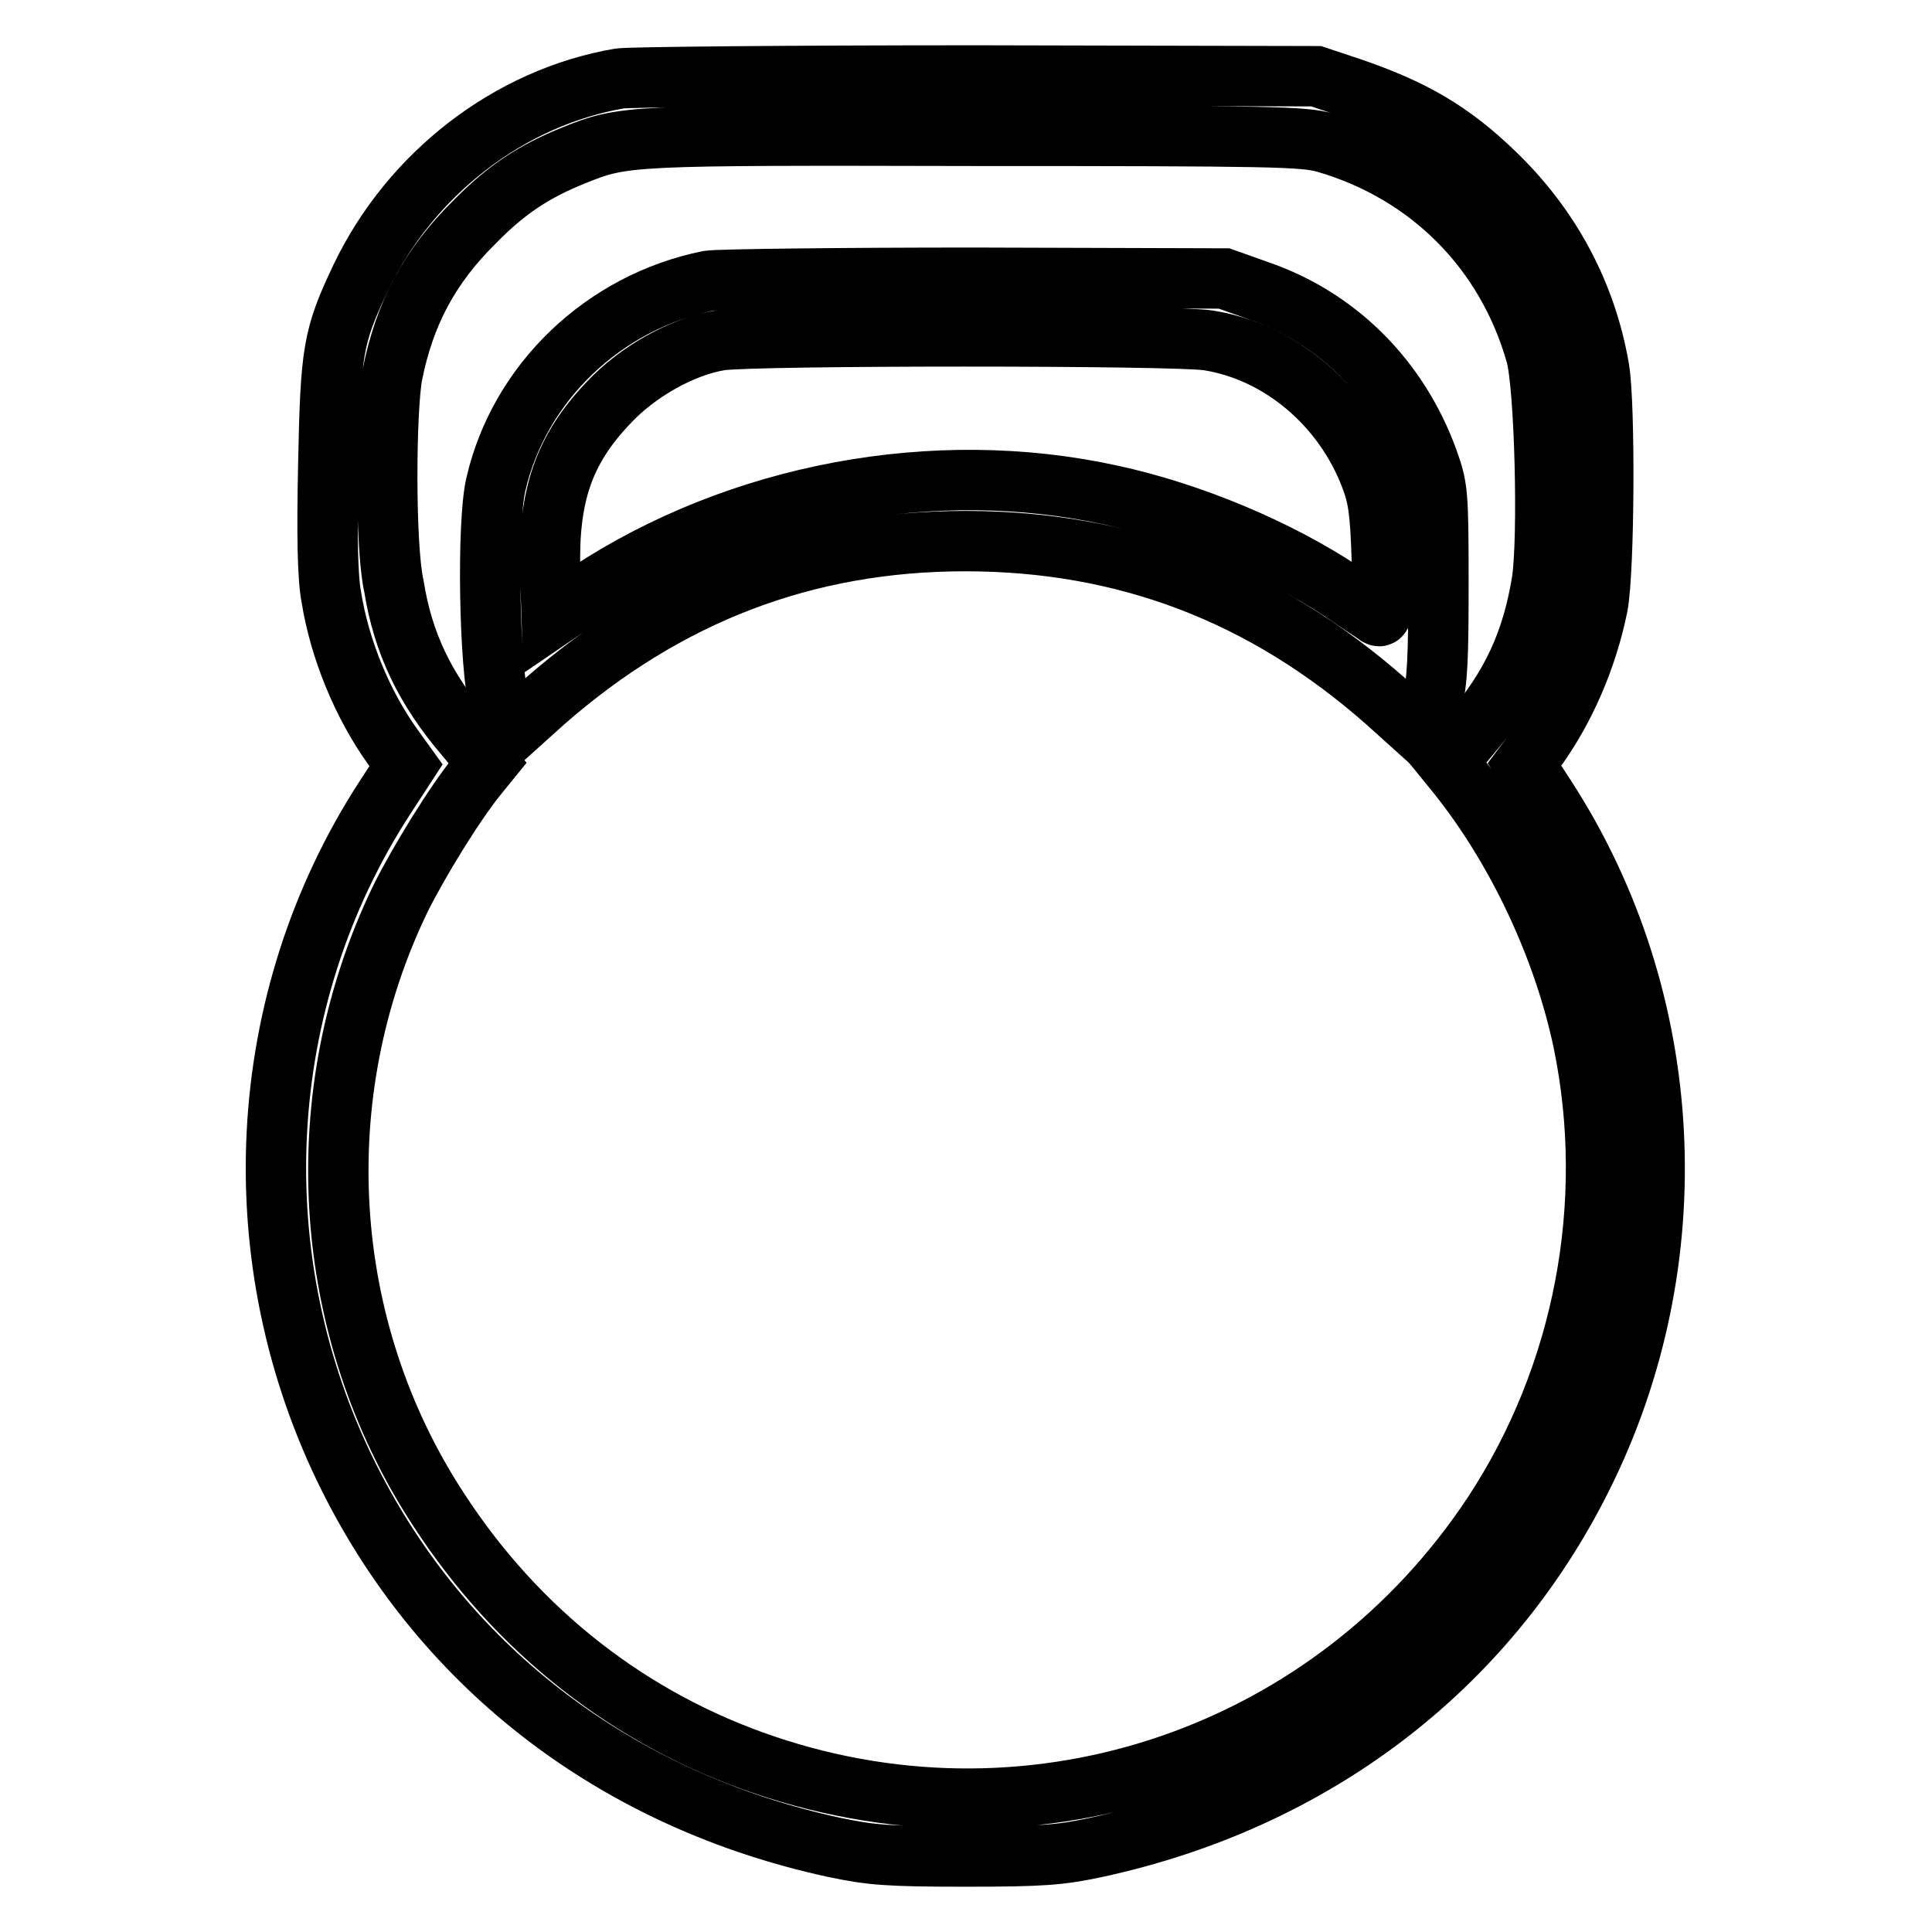
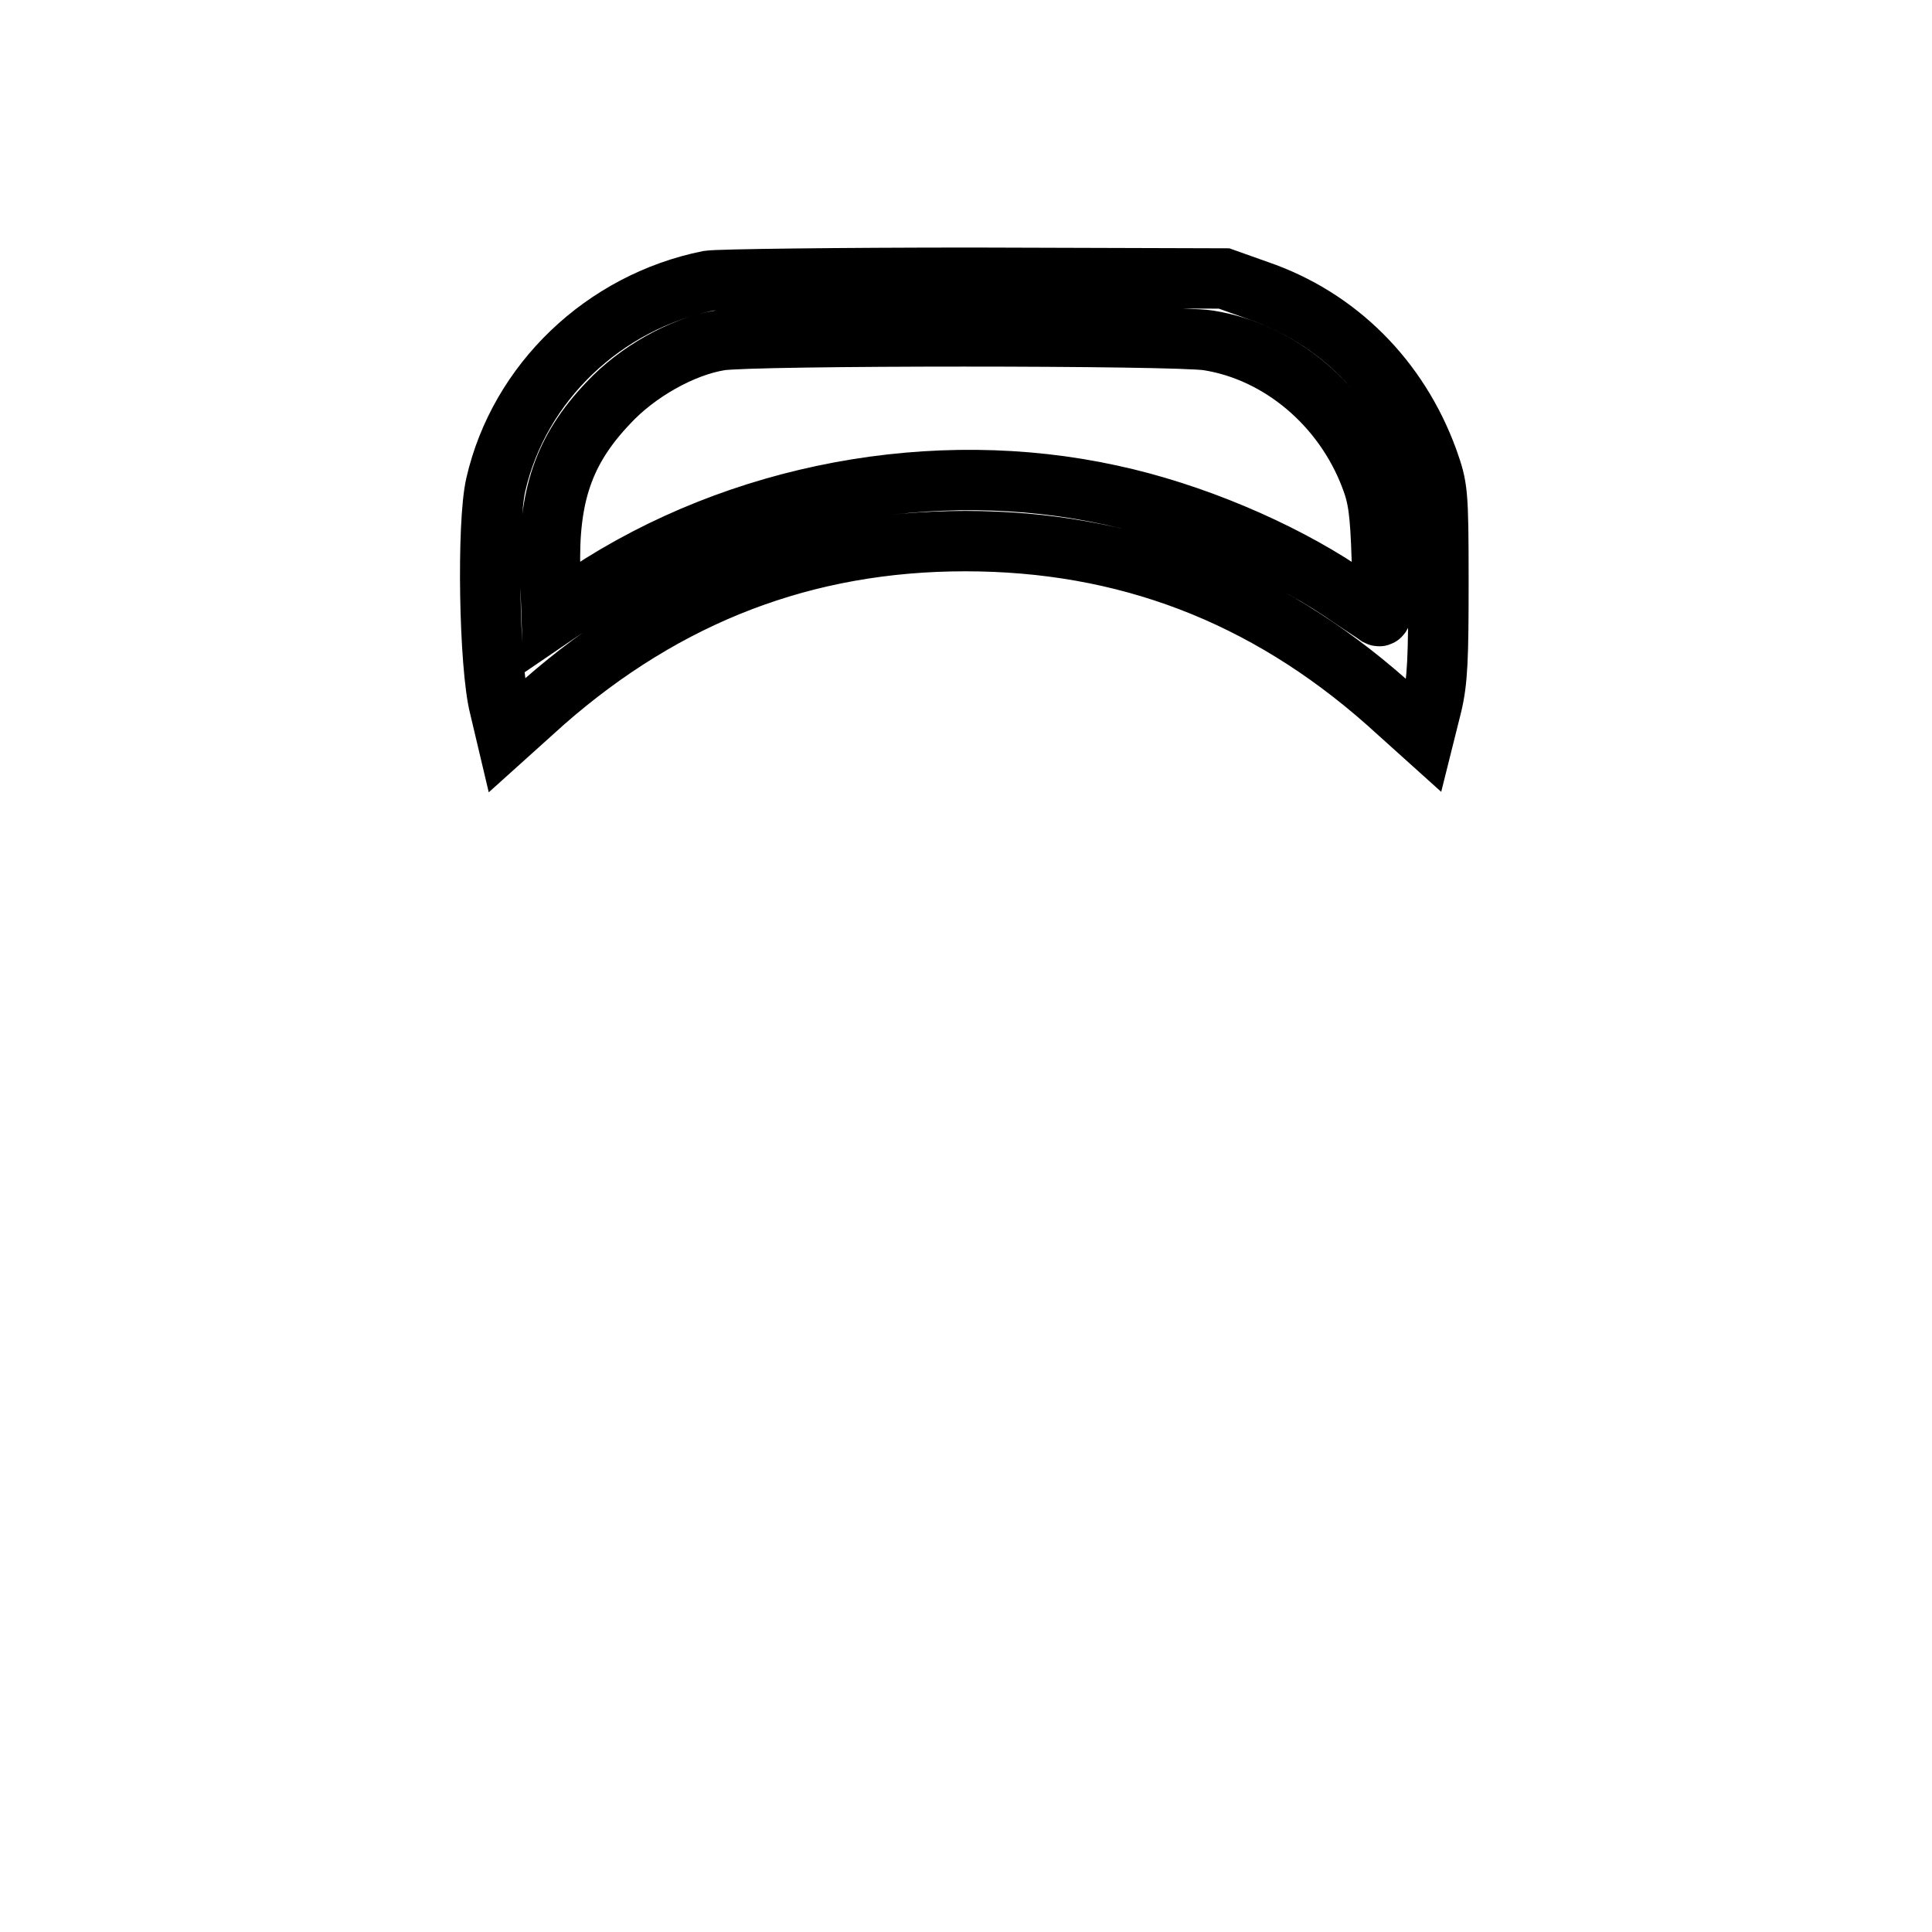
<svg xmlns="http://www.w3.org/2000/svg" version="1.1" x="0px" y="0px" viewBox="0 0 256 256" enable-background="new 0 0 256 256" xml:space="preserve">
  <g>
    <g>
      <g>
-         <path stroke-width="8" fill-opacity="0" stroke="#000000" d="M82.1,10.4C67.5,12.9,54.4,23,47.8,36.8c-3.7,7.8-4,9.7-4.3,24.8c-0.2,9.1-0.1,14.9,0.4,17.5C45,86,48,93.3,52,98.9l1.8,2.5l-2.8,4.3c-17.4,26.8-19.2,61.3-4.7,90.2c12.7,25.3,35.6,42.7,64.3,48.9c4.8,1,7,1.2,17.3,1.2c10.3,0,12.6-0.2,17.3-1.2c28.7-6.2,51.7-23.6,64.4-49c14.4-28.7,12.6-63.4-4.8-90.2l-2.8-4.3l1.5-2c3.9-5.4,6.8-12.1,8.2-19c0.9-4.7,1-26.6,0.2-31.4c-1.7-10-6.5-18.9-13.9-26c-5.8-5.6-10.9-8.5-19.1-11.3l-4.5-1.5L129.6,10C104.9,10,83.5,10.2,82.1,10.4z M175.6,18.9c13.8,4,24,14.3,27.9,28c1.2,4.1,1.7,24.4,0.8,30.2c-1.3,7.9-4,13.9-9.6,20.4l-2.9,3.5l1.3,1.6c8,10,14.1,23.1,16.7,35.5c4.4,21.4,0.1,44.1-11.9,62.4c-21.1,32-60.4,45.6-96.5,33.4c-17.8-6-32.8-17.7-43.3-33.9c-15.7-24-17.6-55-5-81c2.4-4.8,7.1-12.5,10.2-16.3l1.3-1.6l-2.9-3.5c-5.4-6.3-8.3-12.4-9.5-19.9C51,72.5,51.1,54.3,52,49.6c1.6-8,4.9-14.3,10.9-20.2c4.2-4.3,7.9-6.7,13.1-8.8c6.7-2.7,7-2.7,53.3-2.6C168.8,18,172.7,18.1,175.6,18.9z" />
        <path stroke-width="8" fill-opacity="0" stroke="#000000" d="M93.9,37.2C80,40,68.8,50.7,65.7,64.2c-1.2,5.1-0.9,24.1,0.5,29.5l0.9,3.8l5-4.5c16.2-14.2,34.6-21.3,55.8-21.3c21.2,0,39.6,7,55.8,21.3l5,4.5l1-4c0.8-3.3,0.9-6.3,0.9-16.4c0-12.1-0.1-12.5-1.4-16.2c-3.9-10.7-12-18.8-22.5-22.4l-4.5-1.6l-33.1-0.1C111.1,36.8,95.2,37,93.9,37.2z M160.1,45.1c9.5,1.5,17.9,8.6,21.5,18.1c1,2.6,1.3,4.5,1.5,11c0.2,6.5,0.1,7.7-0.5,7.4c-0.4-0.3-2.6-1.7-4.9-3.3c-8.3-5.5-19.8-10.4-30.5-12.7c-23.3-5.1-49.3-0.3-69.4,13l-4.7,3.2l-0.2-6c-0.3-10.1,1.8-16.2,7.7-22.4c3.8-4.1,9.8-7.5,14.8-8.3C99.6,44.4,155.8,44.4,160.1,45.1z" />
      </g>
    </g>
  </g>
</svg>